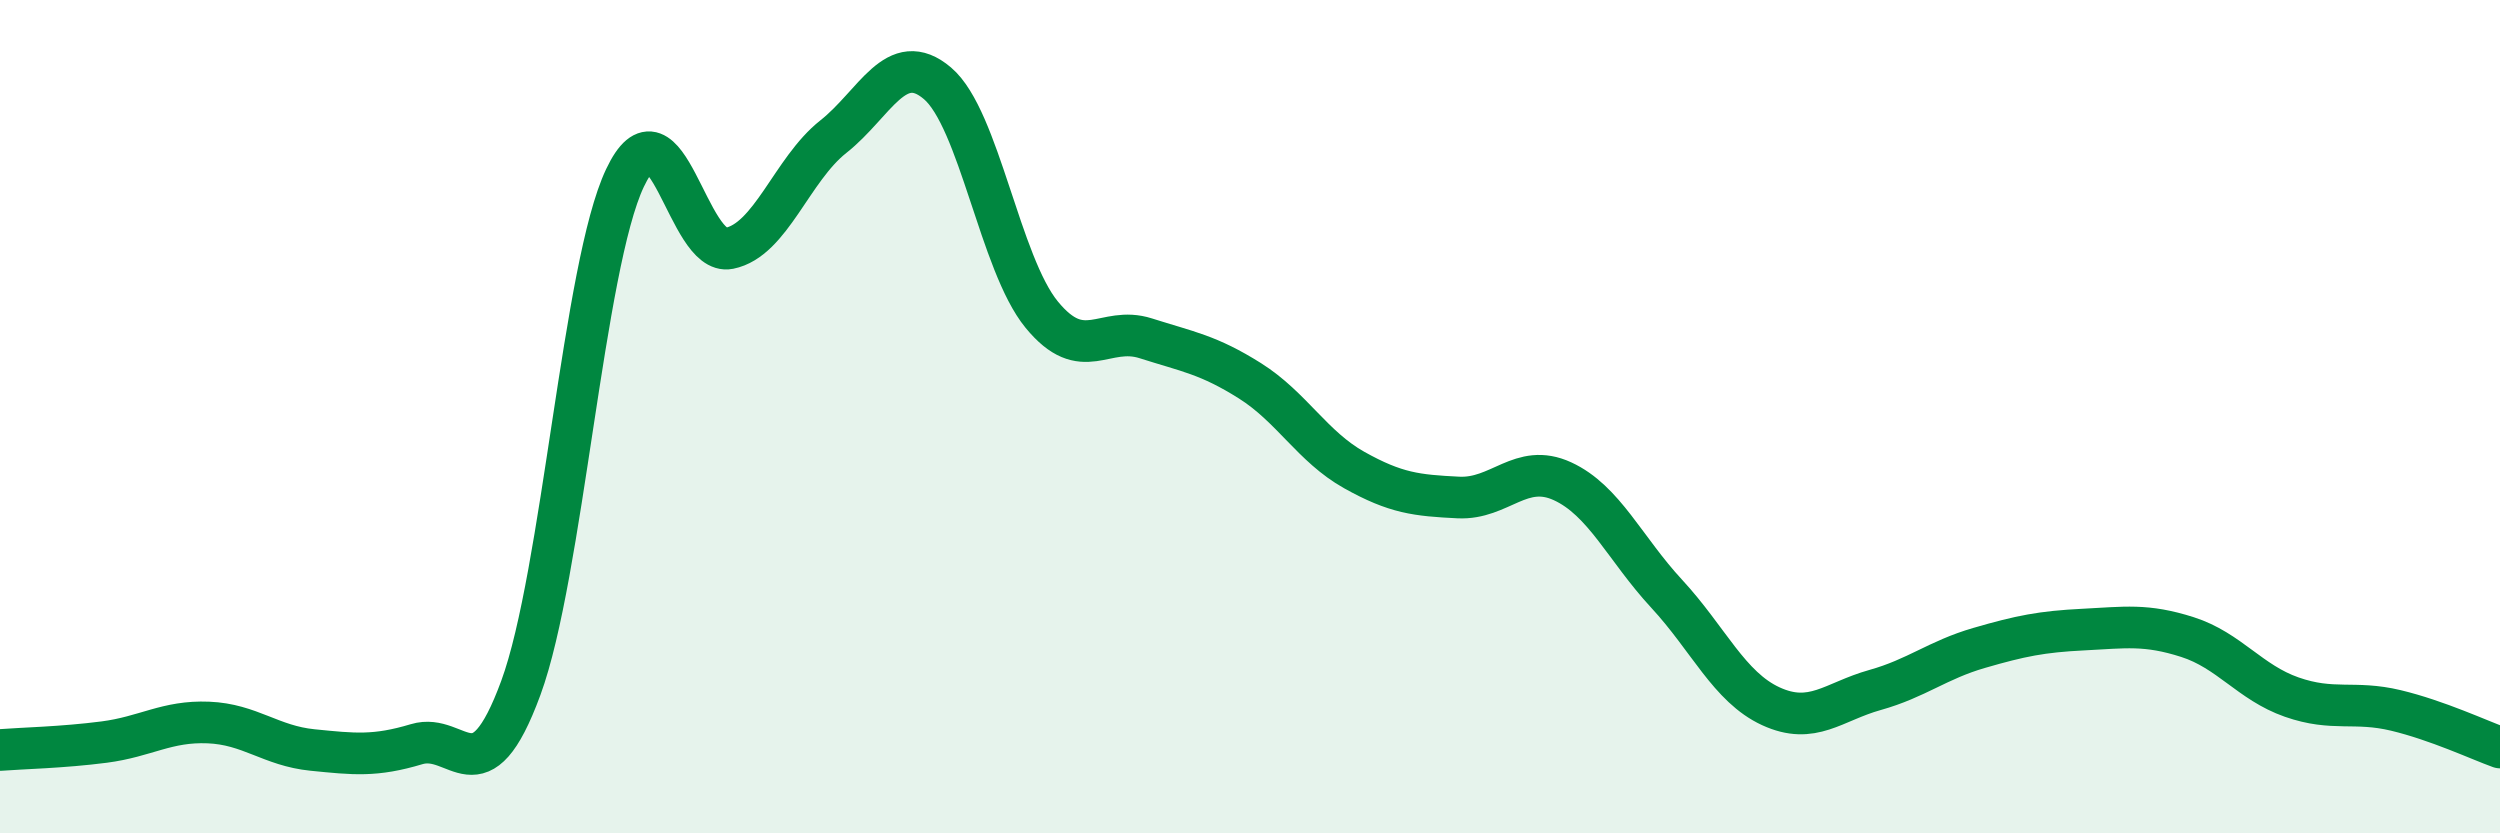
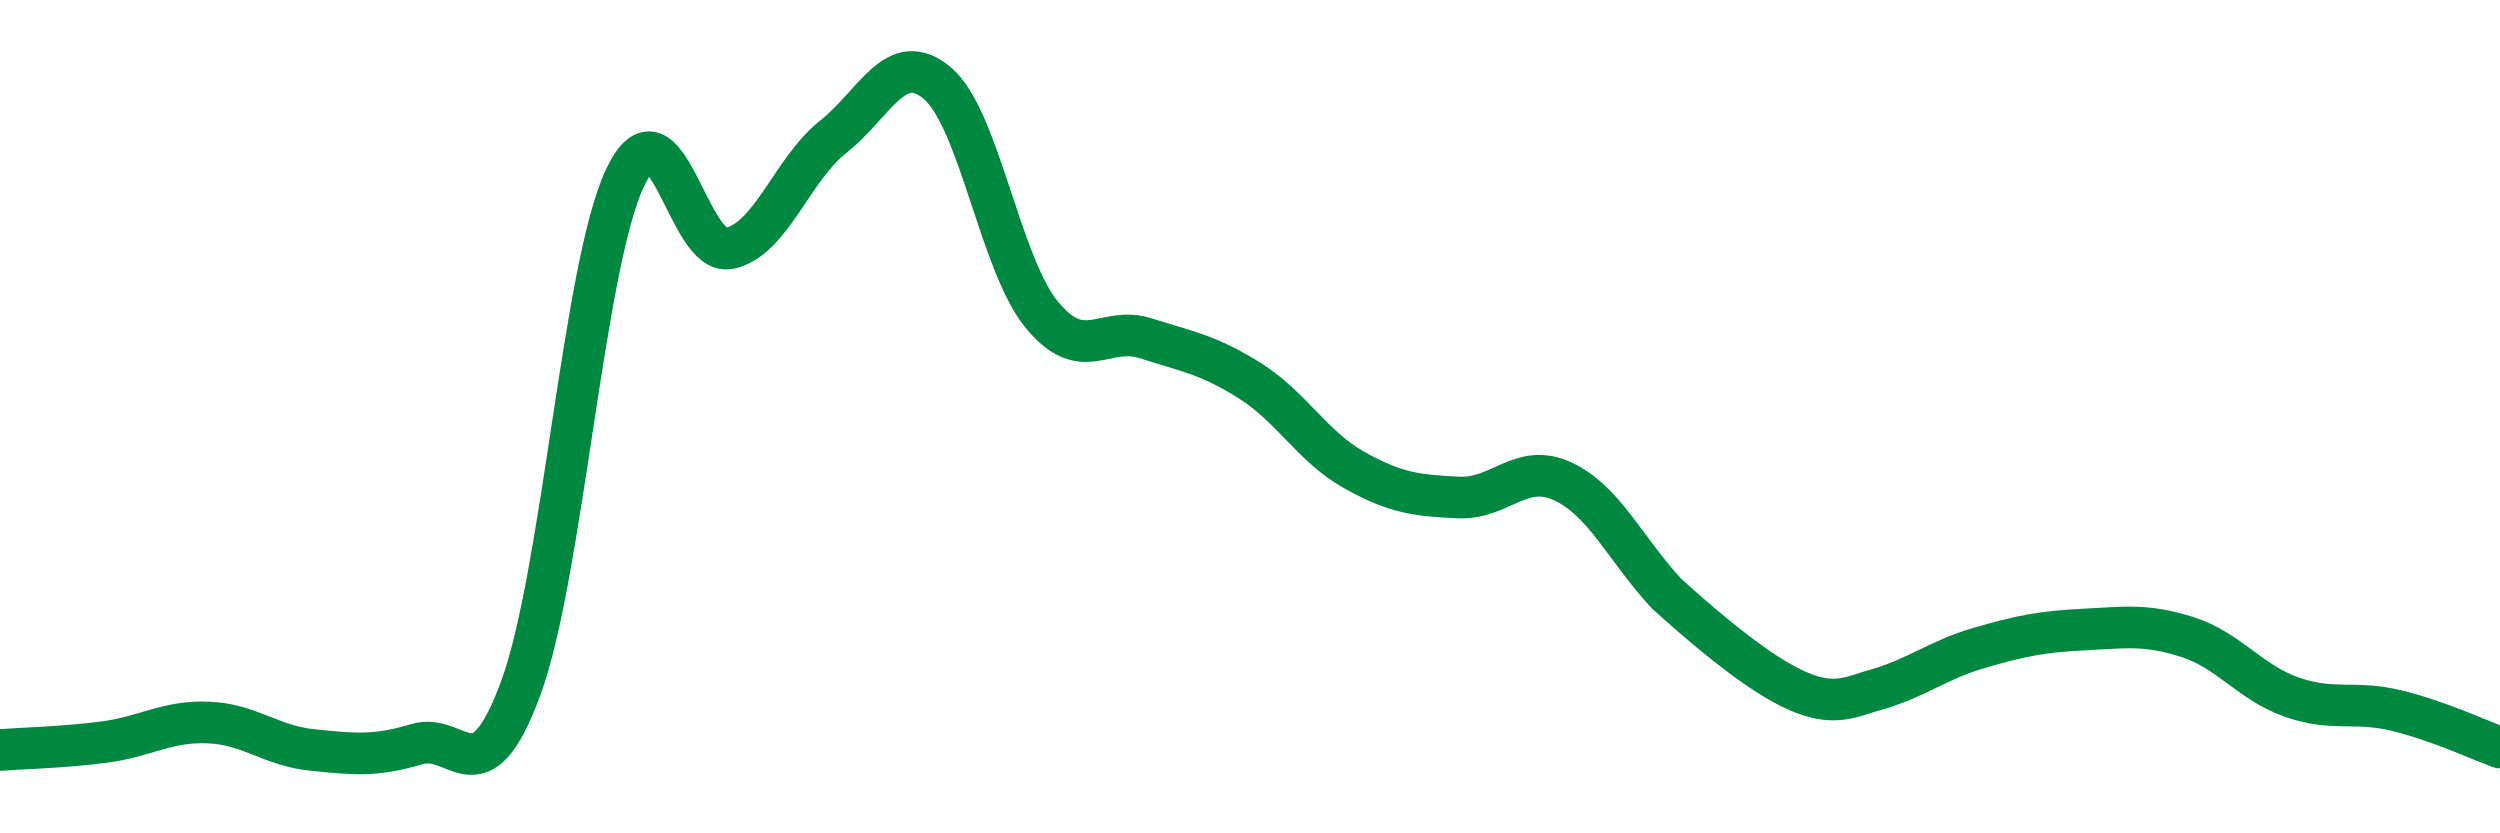
<svg xmlns="http://www.w3.org/2000/svg" width="60" height="20" viewBox="0 0 60 20">
-   <path d="M 0,18 C 0.5,17.96 1.5,17.94 2.5,17.81 C 3.5,17.68 4,17.3 5,17.34 C 6,17.38 6.5,17.9 7.5,18 C 8.5,18.1 9,18.16 10,17.86 C 11,17.56 11.5,19.23 12.5,16.51 C 13.5,13.79 14,6.38 15,4.27 C 16,2.16 16.5,6.16 17.5,5.96 C 18.5,5.76 19,4.07 20,3.28 C 21,2.49 21.5,1.15 22.5,2 C 23.5,2.85 24,6.33 25,7.55 C 26,8.77 26.5,7.8 27.5,8.12 C 28.5,8.44 29,8.51 30,9.14 C 31,9.77 31.5,10.72 32.5,11.28 C 33.5,11.84 34,11.89 35,11.94 C 36,11.99 36.5,11.09 37.5,11.55 C 38.5,12.01 39,13.17 40,14.25 C 41,15.33 41.5,16.49 42.5,16.95 C 43.5,17.41 44,16.84 45,16.56 C 46,16.28 46.5,15.84 47.5,15.55 C 48.5,15.26 49,15.16 50,15.11 C 51,15.06 51.5,14.97 52.5,15.29 C 53.5,15.61 54,16.38 55,16.73 C 56,17.08 56.5,16.81 57.5,17.05 C 58.5,17.29 59.5,17.76 60,17.94L60 20L0 20Z" fill="#008740" opacity="0.1" stroke-linecap="round" stroke-linejoin="round" />
-   <path d="M 0,18 C 0.5,17.96 1.5,17.94 2.5,17.81 C 3.5,17.68 4,17.3 5,17.34 C 6,17.38 6.5,17.9 7.5,18 C 8.5,18.1 9,18.16 10,17.86 C 11,17.56 11.5,19.23 12.5,16.51 C 13.5,13.79 14,6.38 15,4.27 C 16,2.16 16.5,6.16 17.5,5.96 C 18.5,5.76 19,4.07 20,3.28 C 21,2.49 21.5,1.15 22.5,2 C 23.5,2.85 24,6.33 25,7.55 C 26,8.77 26.5,7.8 27.5,8.12 C 28.5,8.44 29,8.51 30,9.14 C 31,9.77 31.5,10.72 32.5,11.28 C 33.5,11.84 34,11.89 35,11.94 C 36,11.99 36.5,11.09 37.5,11.55 C 38.5,12.01 39,13.17 40,14.25 C 41,15.33 41.5,16.49 42.5,16.95 C 43.5,17.41 44,16.84 45,16.56 C 46,16.28 46.5,15.84 47.5,15.55 C 48.5,15.26 49,15.16 50,15.11 C 51,15.06 51.5,14.97 52.5,15.29 C 53.5,15.61 54,16.38 55,16.73 C 56,17.08 56.5,16.81 57.5,17.05 C 58.5,17.29 59.5,17.76 60,17.94" stroke="#008740" stroke-width="1" fill="none" stroke-linecap="round" stroke-linejoin="round" />
+   <path d="M 0,18 C 0.5,17.96 1.5,17.94 2.5,17.81 C 3.5,17.68 4,17.3 5,17.34 C 6,17.38 6.5,17.9 7.5,18 C 8.5,18.1 9,18.16 10,17.86 C 11,17.56 11.5,19.23 12.5,16.51 C 13.5,13.79 14,6.38 15,4.27 C 16,2.16 16.5,6.16 17.5,5.96 C 18.5,5.76 19,4.07 20,3.28 C 21,2.49 21.5,1.15 22.5,2 C 23.5,2.85 24,6.33 25,7.55 C 26,8.77 26.5,7.8 27.5,8.12 C 28.5,8.44 29,8.51 30,9.14 C 31,9.77 31.5,10.72 32.5,11.28 C 33.5,11.84 34,11.89 35,11.94 C 36,11.99 36.5,11.09 37.5,11.55 C 38.5,12.01 39,13.17 40,14.25 C 43.5,17.41 44,16.84 45,16.56 C 46,16.28 46.5,15.84 47.5,15.55 C 48.5,15.26 49,15.16 50,15.11 C 51,15.06 51.5,14.97 52.5,15.29 C 53.5,15.61 54,16.38 55,16.73 C 56,17.08 56.5,16.81 57.5,17.05 C 58.5,17.29 59.5,17.76 60,17.94" stroke="#008740" stroke-width="1" fill="none" stroke-linecap="round" stroke-linejoin="round" />
</svg>